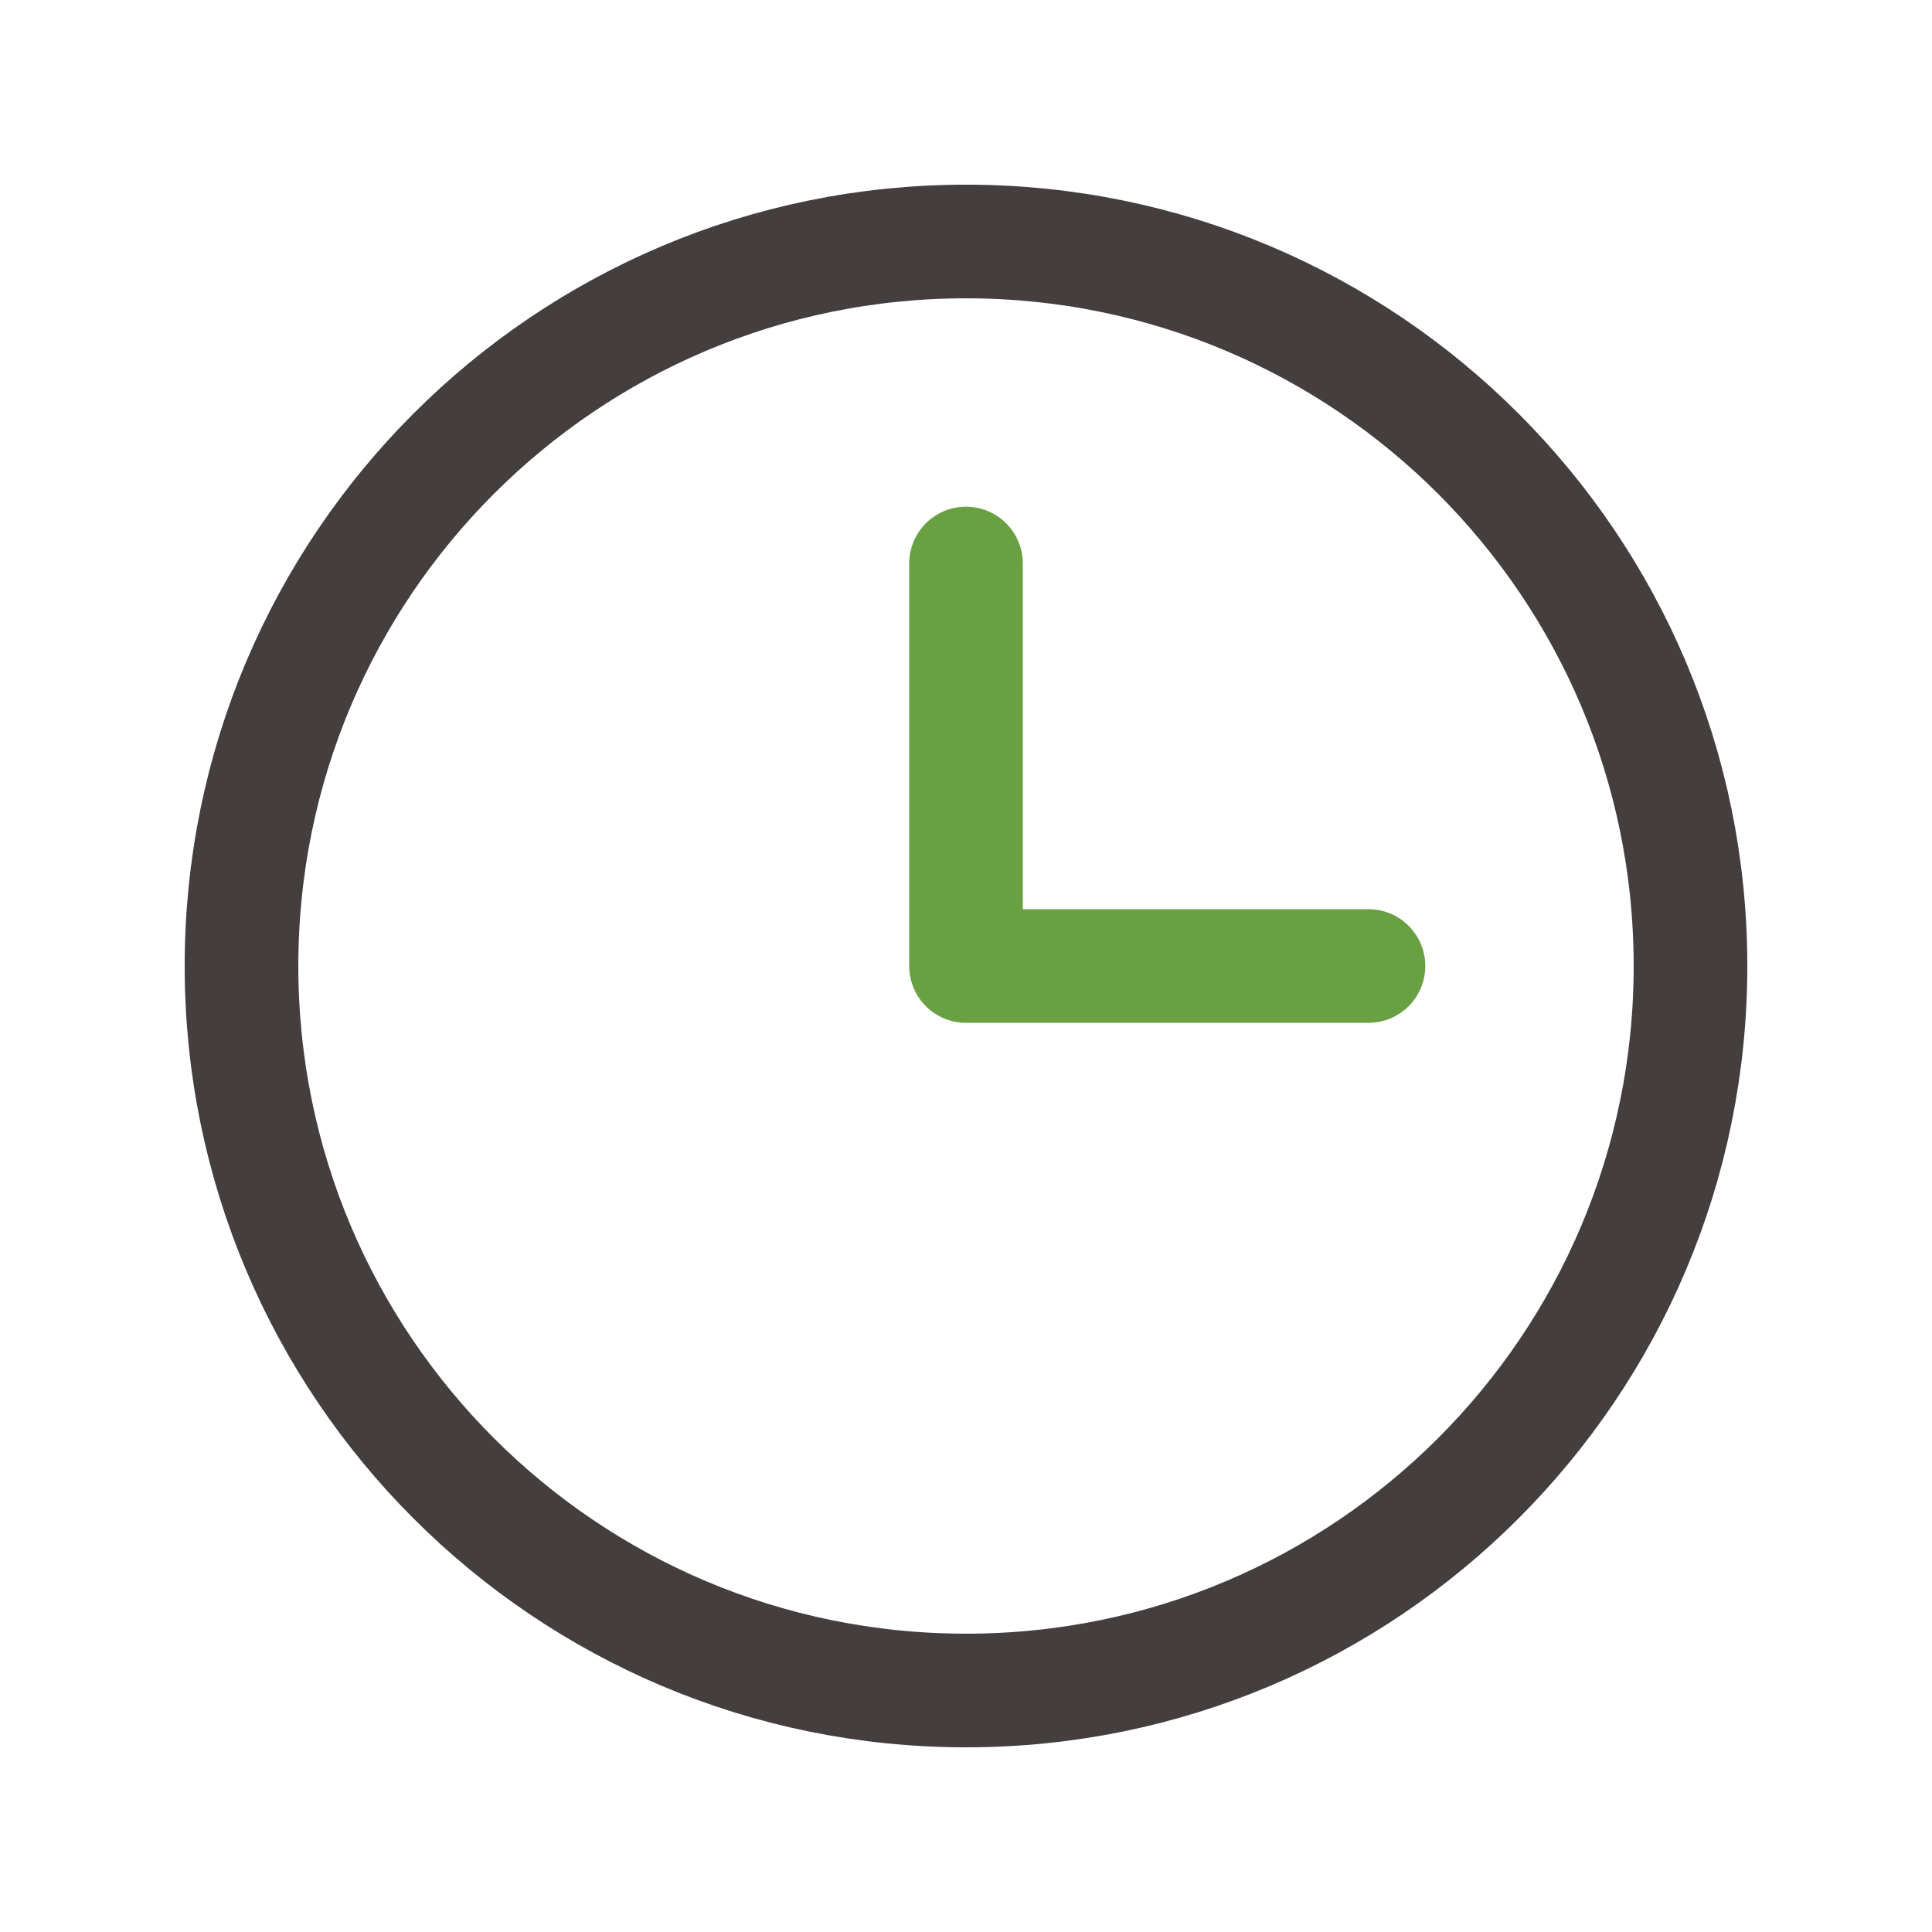
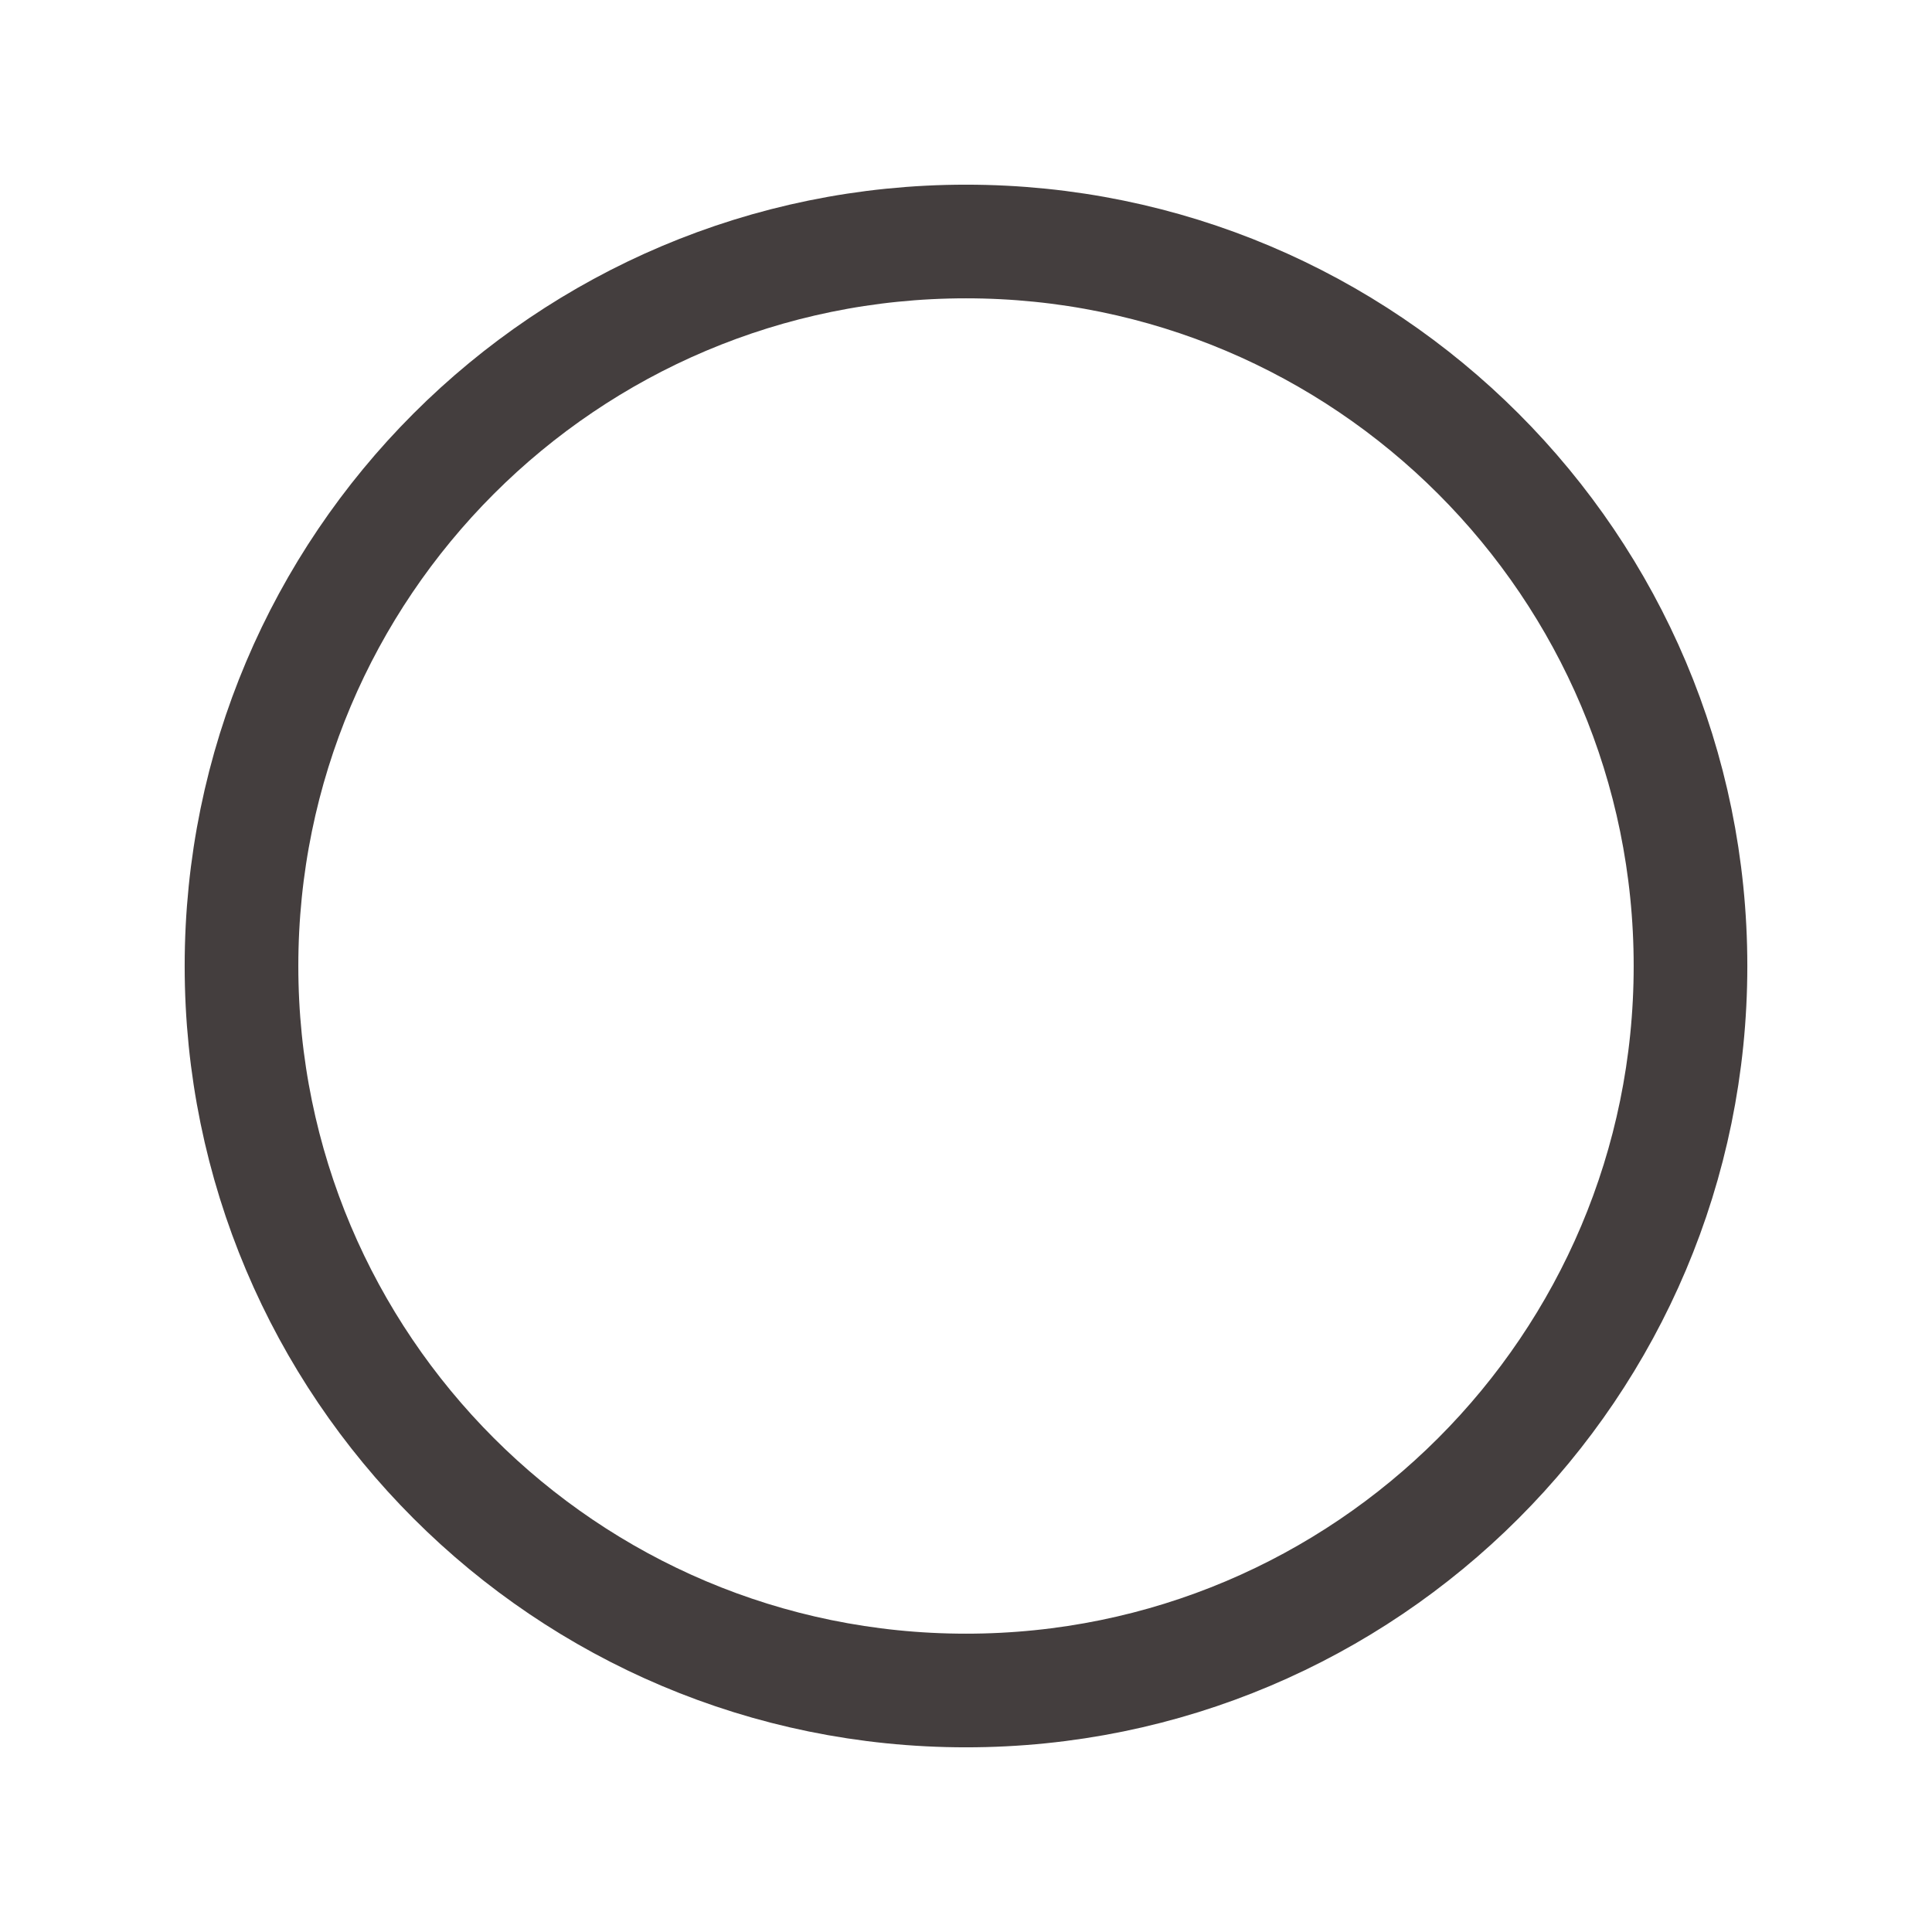
<svg xmlns="http://www.w3.org/2000/svg" width="34" height="34" viewBox="0 0 34 34" fill="none">
  <path d="M17 29.75C24.042 29.75 29.75 24.042 29.75 17C29.75 9.958 24.042 4.25 17 4.25C9.958 4.25 4.25 9.958 4.25 17C4.25 24.042 9.958 29.75 17 29.75Z" stroke="#443E3E" stroke-width="2" stroke-miterlimit="10" stroke-linecap="round" stroke-linejoin="round" />
-   <path d="M17 9.917V17H24.083" stroke="#69A042" stroke-width="2" stroke-linecap="round" stroke-linejoin="round" />
</svg>